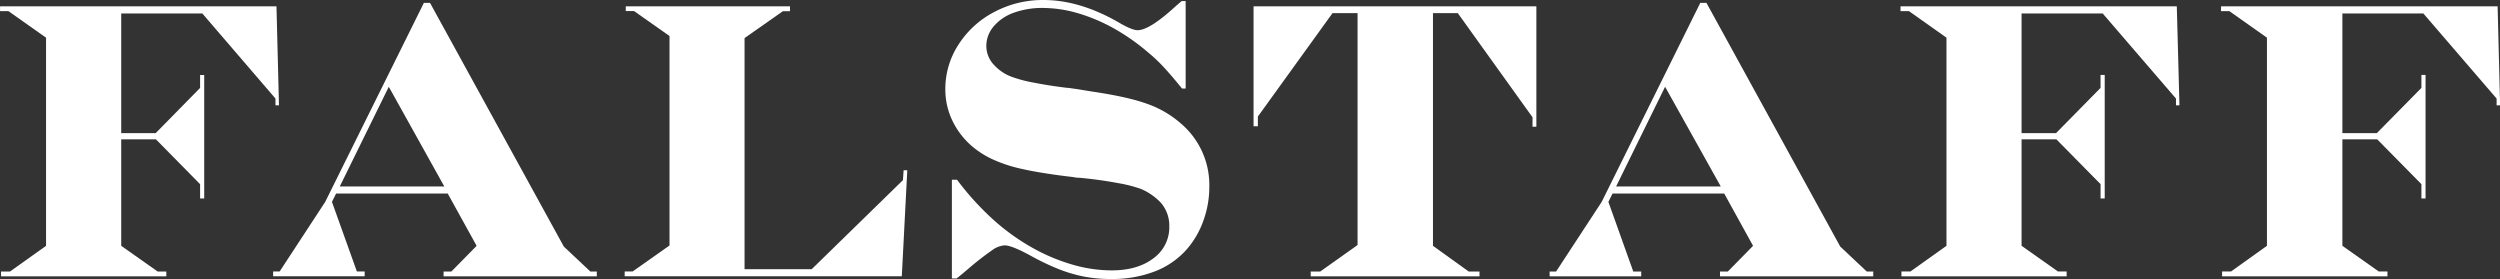
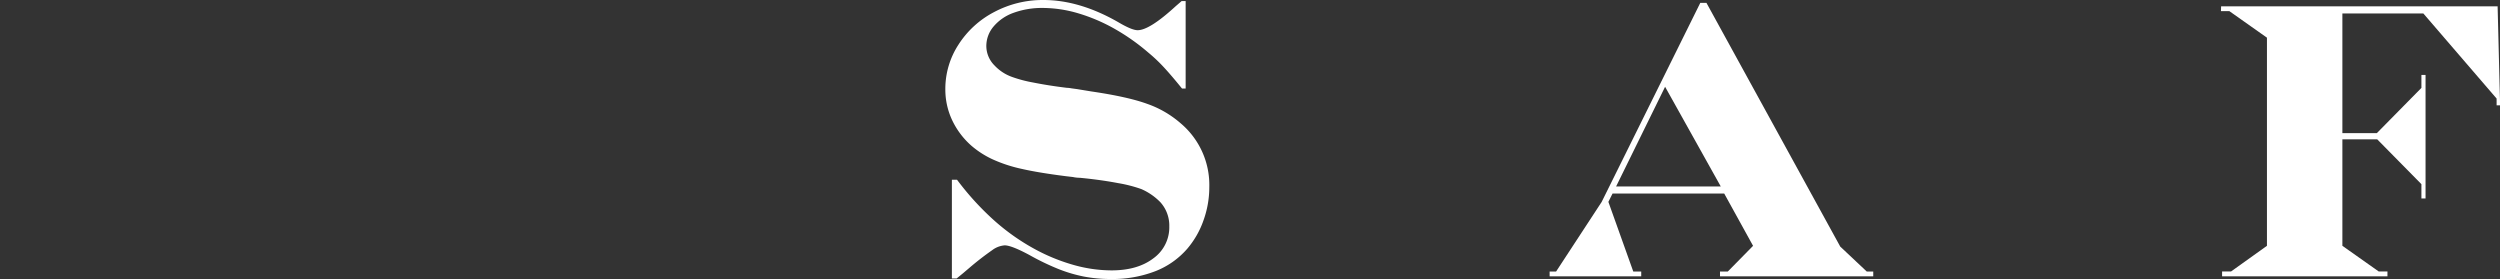
<svg xmlns="http://www.w3.org/2000/svg" id="Layer_1" data-name="Layer 1" viewBox="0 0 942.92 105.27">
  <rect x="0" y="0" width="942.92" height="105.27" fill="#333333" stroke="none" />
  <defs>
    <style>.cls-1{fill:#fff;}</style>
  </defs>
  <title>falstaff-white-logo-word</title>
  <g id="falstaff">
-     <path class="cls-1" d="M0,2.4H104.26l0.94,37.32h-1.32V37.17L76.3,5.09H45.7V50.21h13L75.45,33.16V28.28H77V74.86H75.45V69.47L58.8,52.56H45.7V92.72l13.75,9.69h3.26v1.82H0.37v-1.82H3.75l13.6-9.69V14.21L3.18,4.21H0Z" transform="translate(0.02 0)" />
-     <path class="cls-1" d="M159.85,1.09h2.32L212.64,93l10,9.41h2.44v1.82h-57.8v-1.82h2.94l9.53-9.69L168.85,73h-42.1l-1.57,3.14,9.4,26.24h2.94v1.82H103v-1.82h2.46l17.18-26.24ZM146.62,32.73l-18.49,37.6h39.43Z" transform="translate(0.02 0)" />
-     <path class="cls-1" d="M236,2.4h61.94V4.23h-2.69L280.8,14.36v87.17h25.32l34.42-33.59,0.26-3.73h1.38l-2.07,40H235.59v-1.82h3l13.91-9.81v-79l-13.36-9.4H236V2.4Z" transform="translate(0.02 0)" />
    <path class="cls-1" d="M404.68,66.77l-2.57-.3q-10.41-1.31-16.89-2.8a53.79,53.79,0,0,1-11-3.64A34.29,34.29,0,0,1,366.41,55a29.69,29.69,0,0,1-7.34-9.74,27.13,27.13,0,0,1-2.54-11.58,30.55,30.55,0,0,1,4.92-16.79A35.32,35.32,0,0,1,374.93,4.55,39,39,0,0,1,393.51,0q13.67,0,28.28,8.39,5.07,3,7.27,3,4.51,0,14.42-9.11l2.19-1.89h1.5v33H445.8q-4.14-5.1-6.93-8.1a59.81,59.81,0,0,0-5.8-5.47,79.24,79.24,0,0,0-13-9.12A65.85,65.85,0,0,0,406.59,5,47.49,47.49,0,0,0,393.3,3a31.39,31.39,0,0,0-11,1.82A17.54,17.54,0,0,0,374.72,10a11.36,11.36,0,0,0-2.73,7.4,10.41,10.41,0,0,0,3.08,7.28A16.76,16.76,0,0,0,381.65,29a48.88,48.88,0,0,0,8,2.12q5.72,1.15,12.67,2a11.16,11.16,0,0,1,1.73.19l1.6,0.22c0.54,0.07.94,0.13,1.19,0.18l4.89,0.8q13.6,2,20.87,4.64a38.36,38.36,0,0,1,12.73,7.39,30.4,30.4,0,0,1,10.76,24.06,37,37,0,0,1-2.2,12.54,33.53,33.53,0,0,1-6.08,10.64,30.65,30.65,0,0,1-12.13,8.53,44.65,44.65,0,0,1-16.7,2.92,53.3,53.3,0,0,1-10.13-.91,55.06,55.06,0,0,1-9.72-2.88,94.9,94.9,0,0,1-11-5.32q-6.71-3.59-9.22-3.58a8.92,8.92,0,0,0-4.67,1.79,109.82,109.82,0,0,0-8.68,6.73l-0.91.77-1.41,1.2-2.44,2H359V67.79h1.94a104.68,104.68,0,0,0,14.36,15.67,81.49,81.49,0,0,0,14.26,10.1,70.77,70.77,0,0,0,15,6.27,53,53,0,0,0,14.6,2.15Q429,102,435,97.43a14.38,14.38,0,0,0,6-12,13.17,13.17,0,0,0-3.32-9.11,22.58,22.58,0,0,0-7.21-5,51.17,51.17,0,0,0-8.81-2.26c-4.07-.78-8.85-1.47-14.33-2A12.52,12.52,0,0,1,404.68,66.77Z" transform="translate(0.02 0)" />
-     <path class="cls-1" d="M472.78,2.4H579.45V47.81H578V44.24L549.81,4.95h-9.36V92.72l13.47,9.69H558v1.82H494.34v-1.82h3.58l14.09-10V4.95h-9.45l-28.15,39v3.68h-1.63V2.4Z" transform="translate(0.02 0)" />
    <path class="cls-1" d="M641.27,1.09h2.33L694.06,93l10,9.41h2.45v1.82h-57.8v-1.82h2.94l9.53-9.69L650.3,73H608.18l-1.57,3.14L616,102.41H619v1.82H584.45v-1.82h2.44l17.18-26.24ZM628,32.73l-18.48,37.6H649Z" transform="translate(0.02 0)" />
-     <path class="cls-1" d="M716.76,2.4H821L822,39.72h-1.31V37.17L793.06,5.09H762.45V50.21h13l16.79-17.06V28.27h1.57V74.85h-1.56V69.46L775.58,52.55H762.45V92.71l13.73,9.69h3.27v1.82H717.14V102.4h3.39l13.6-9.69V14.21L720,4.21h-3.2V2.4Z" transform="translate(0.02 0)" />
    <path class="cls-1" d="M837.71,2.4H942l0.94,37.32h-1.32V37.17L914,5.09H883.45V50.21h13l16.81-17.06V28.27h1.56V74.85h-1.56V69.46L896.59,52.55H883.45V92.71l13.72,9.69h3.28v1.82H838.08V102.4h3.37L855,92.71V14.21l-14.16-10h-3.19Z" transform="translate(0.02 0)" />
  </g>
</svg>